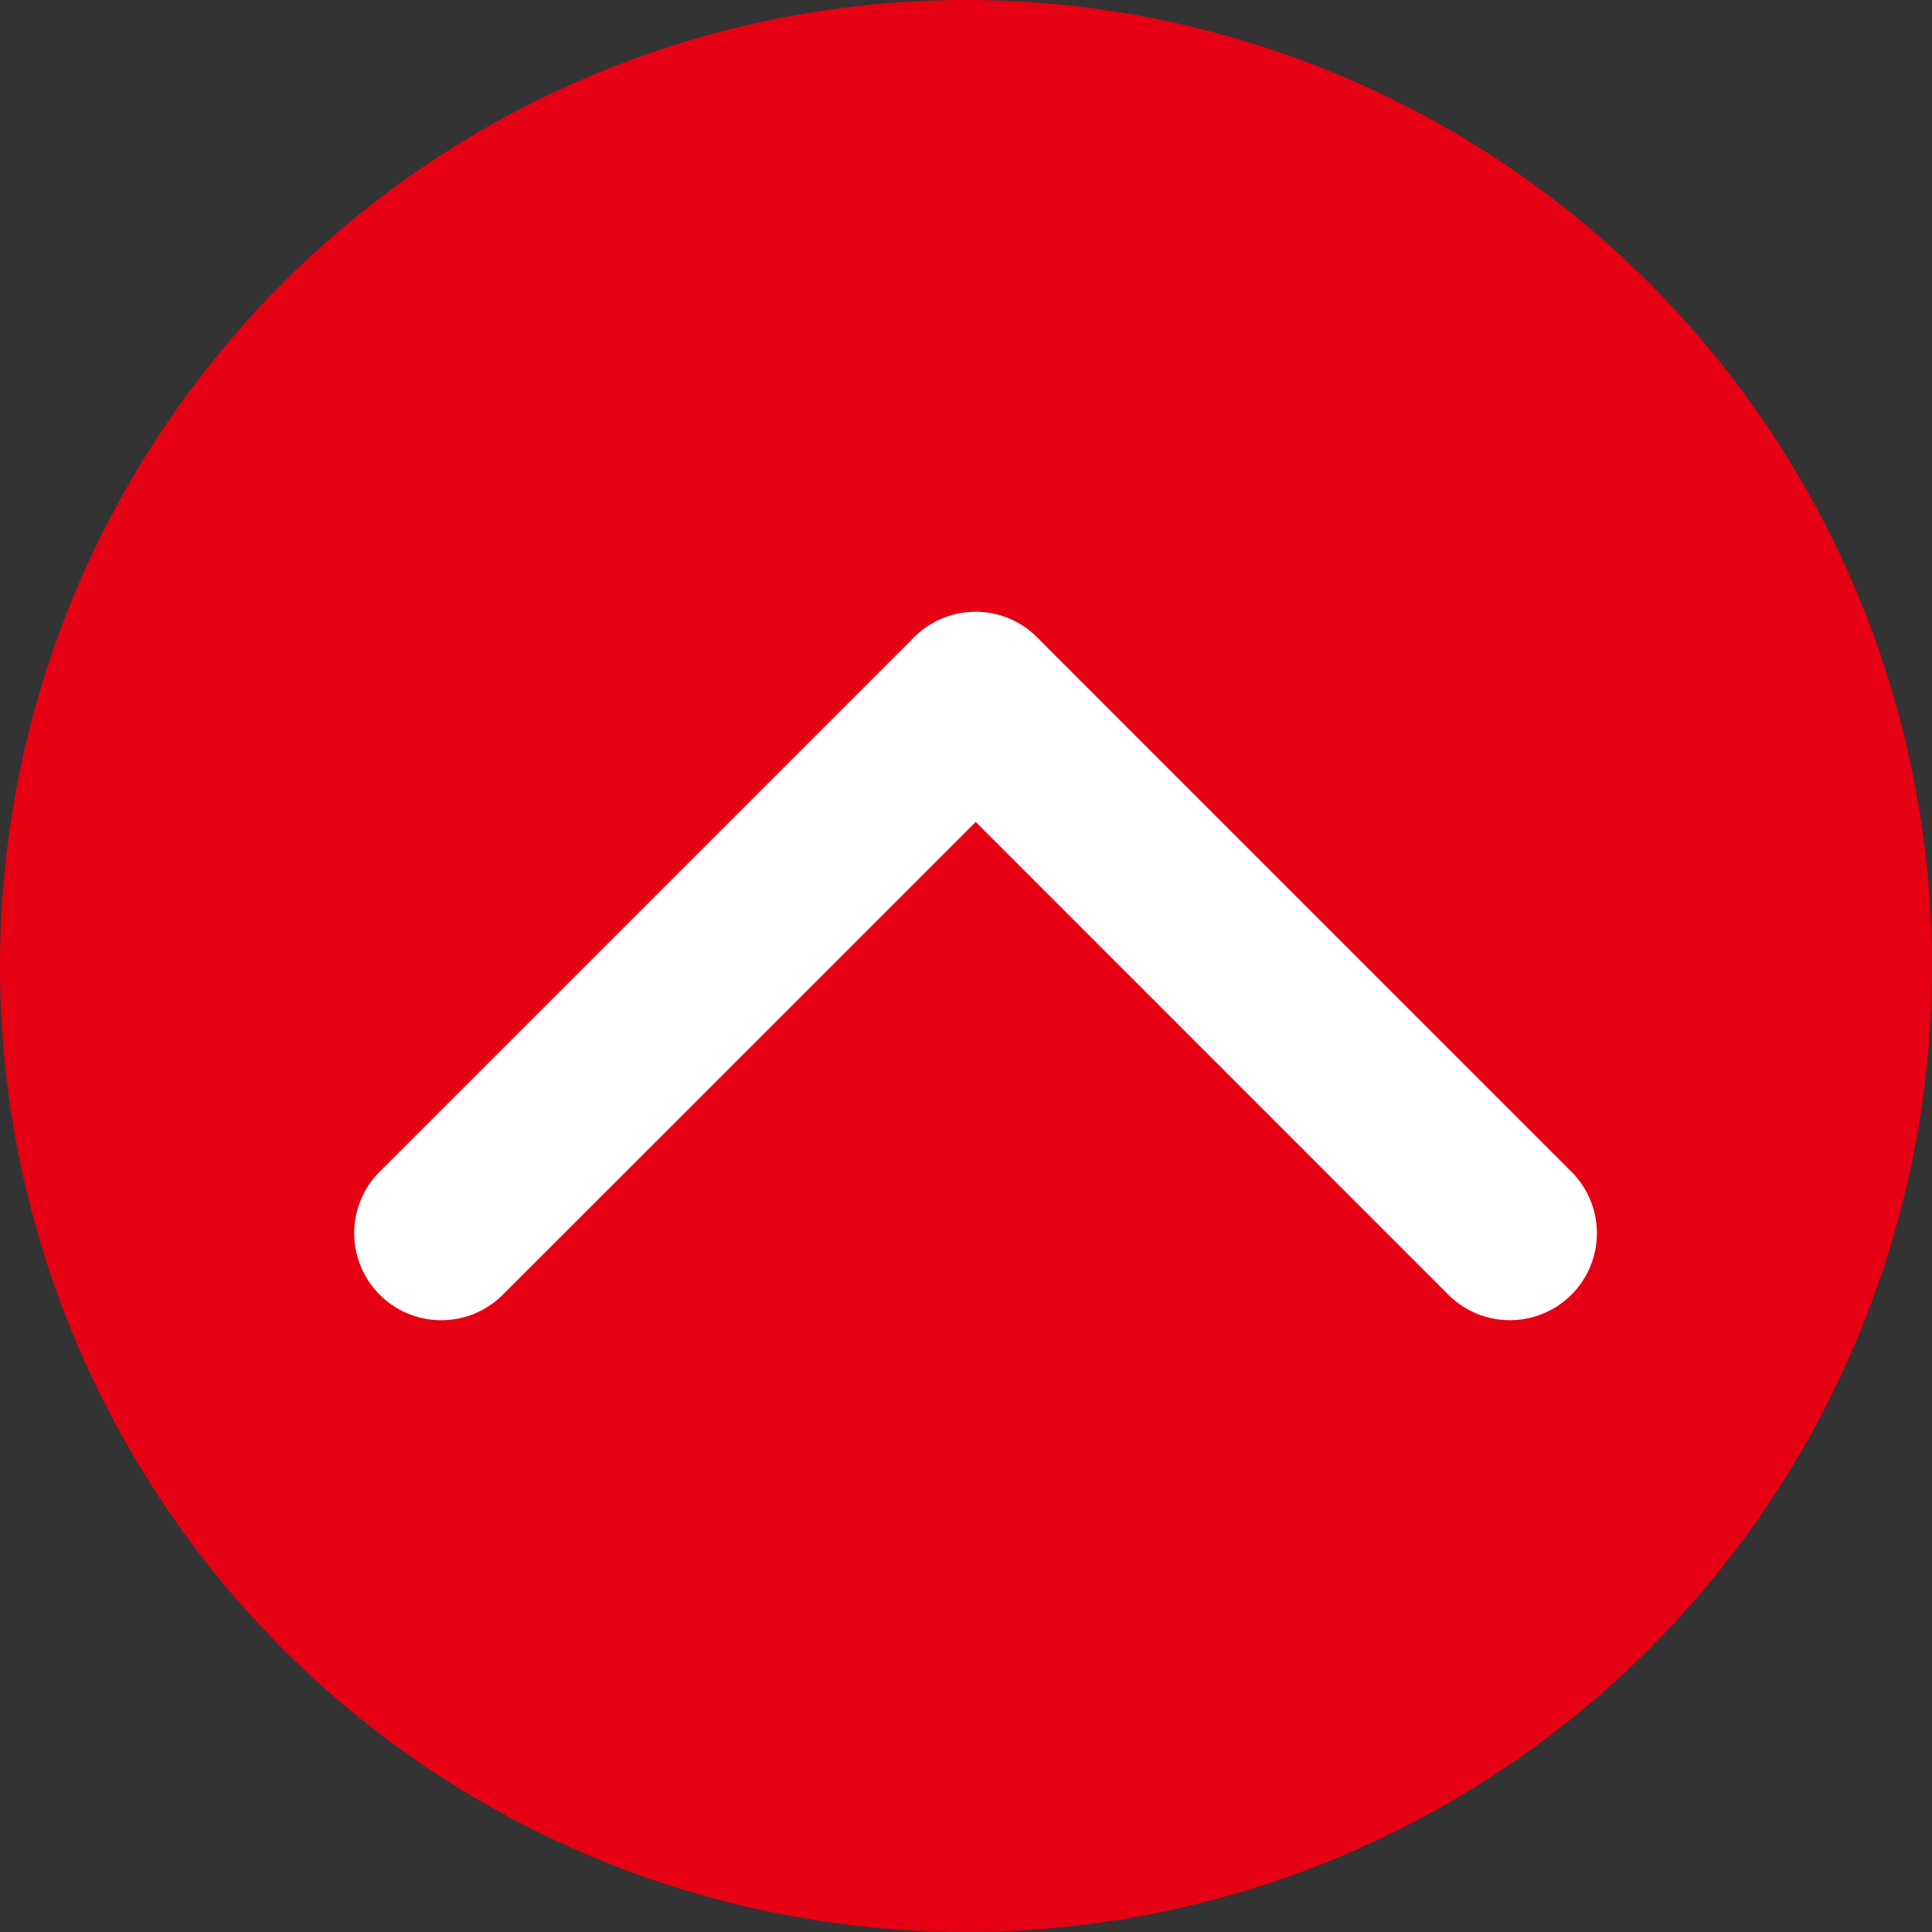
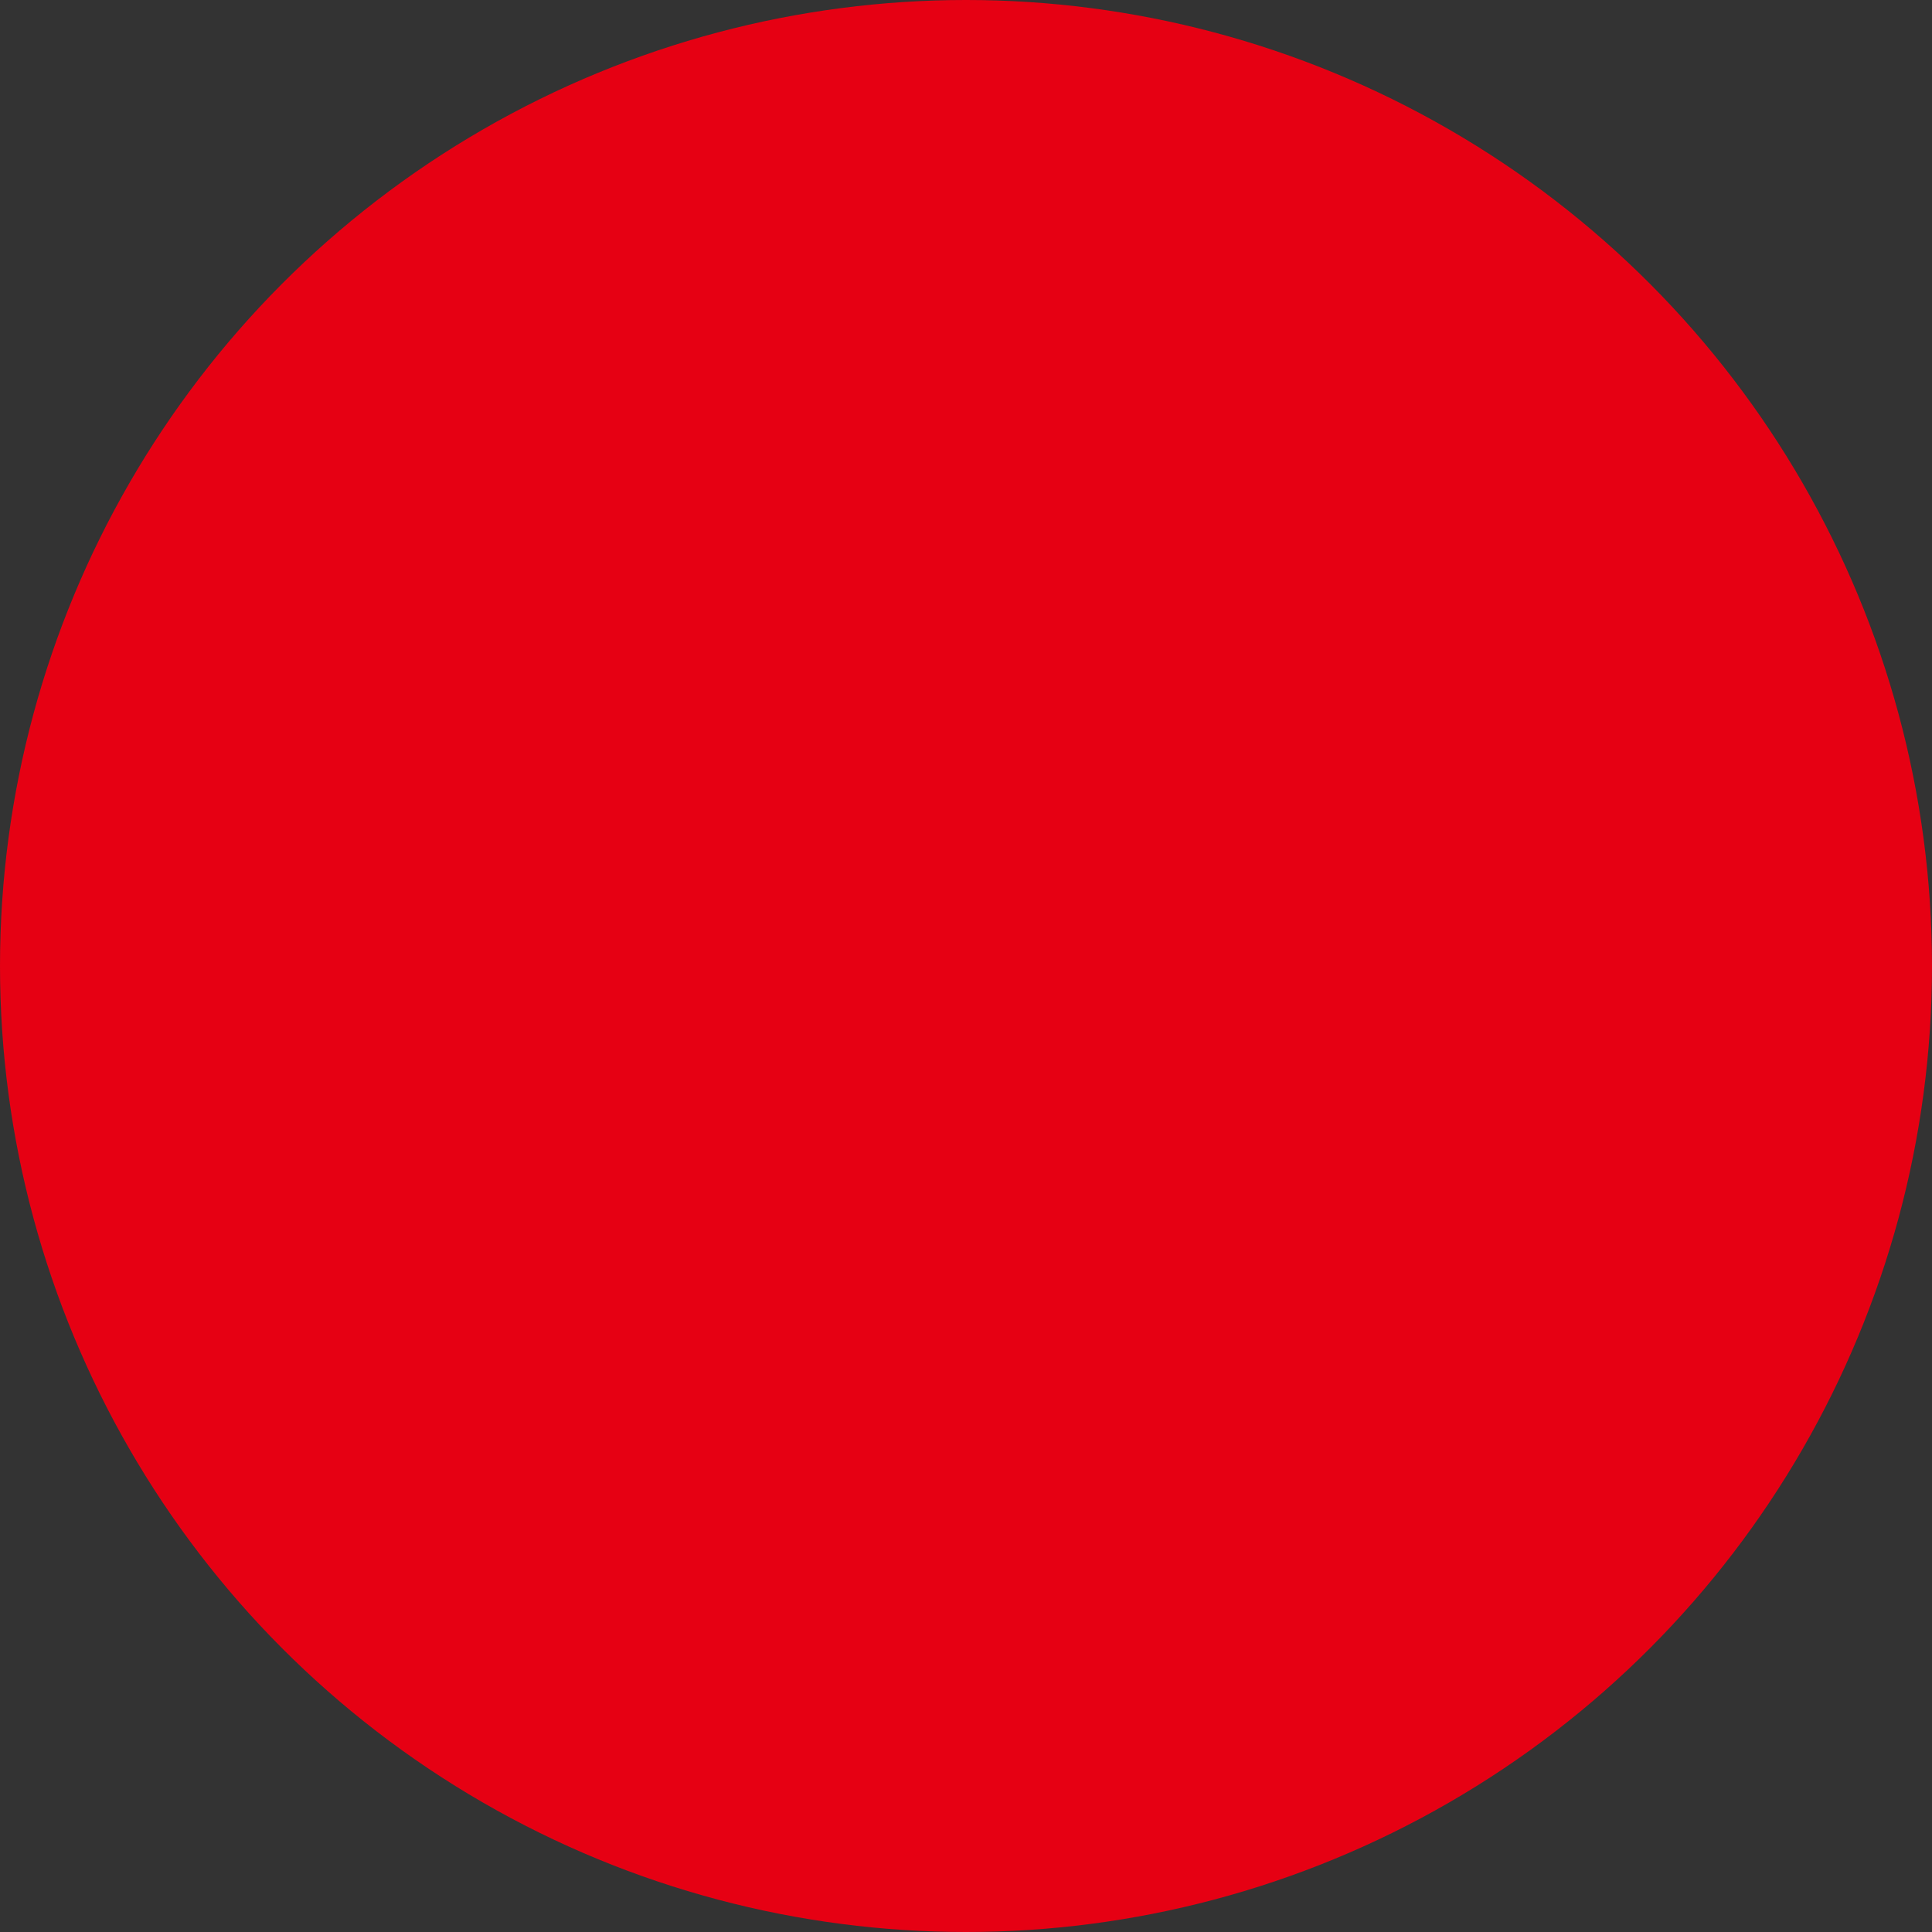
<svg xmlns="http://www.w3.org/2000/svg" width="60" height="60" viewBox="0 0 60 60">
  <rect x="0" y="0" width="60" height="60" fill="#333333" stroke="none" />
  <g id="Group_580" data-name="Group 580" transform="translate(-1253 -9345)">
    <g id="Group_505" data-name="Group 505">
      <circle id="Ellipse_129" data-name="Ellipse 129" cx="30" cy="30" r="30" transform="translate(1253 9345)" fill="#e60013" />
      <g id="arrow-point-to-right" transform="translate(1264.001 9483.139) rotate(-90)">
-         <path id="Path_2322" data-name="Path 2322" d="M118.347,21.207,101.752,37.8A2.7,2.7,0,0,1,97.93,33.98L112.614,19.3,97.93,4.614A2.7,2.7,0,0,1,101.753.791l16.595,16.595a2.7,2.7,0,0,1,0,3.821Z" transform="translate(0 0)" fill="#fff" />
-       </g>
+         </g>
    </g>
  </g>
</svg>